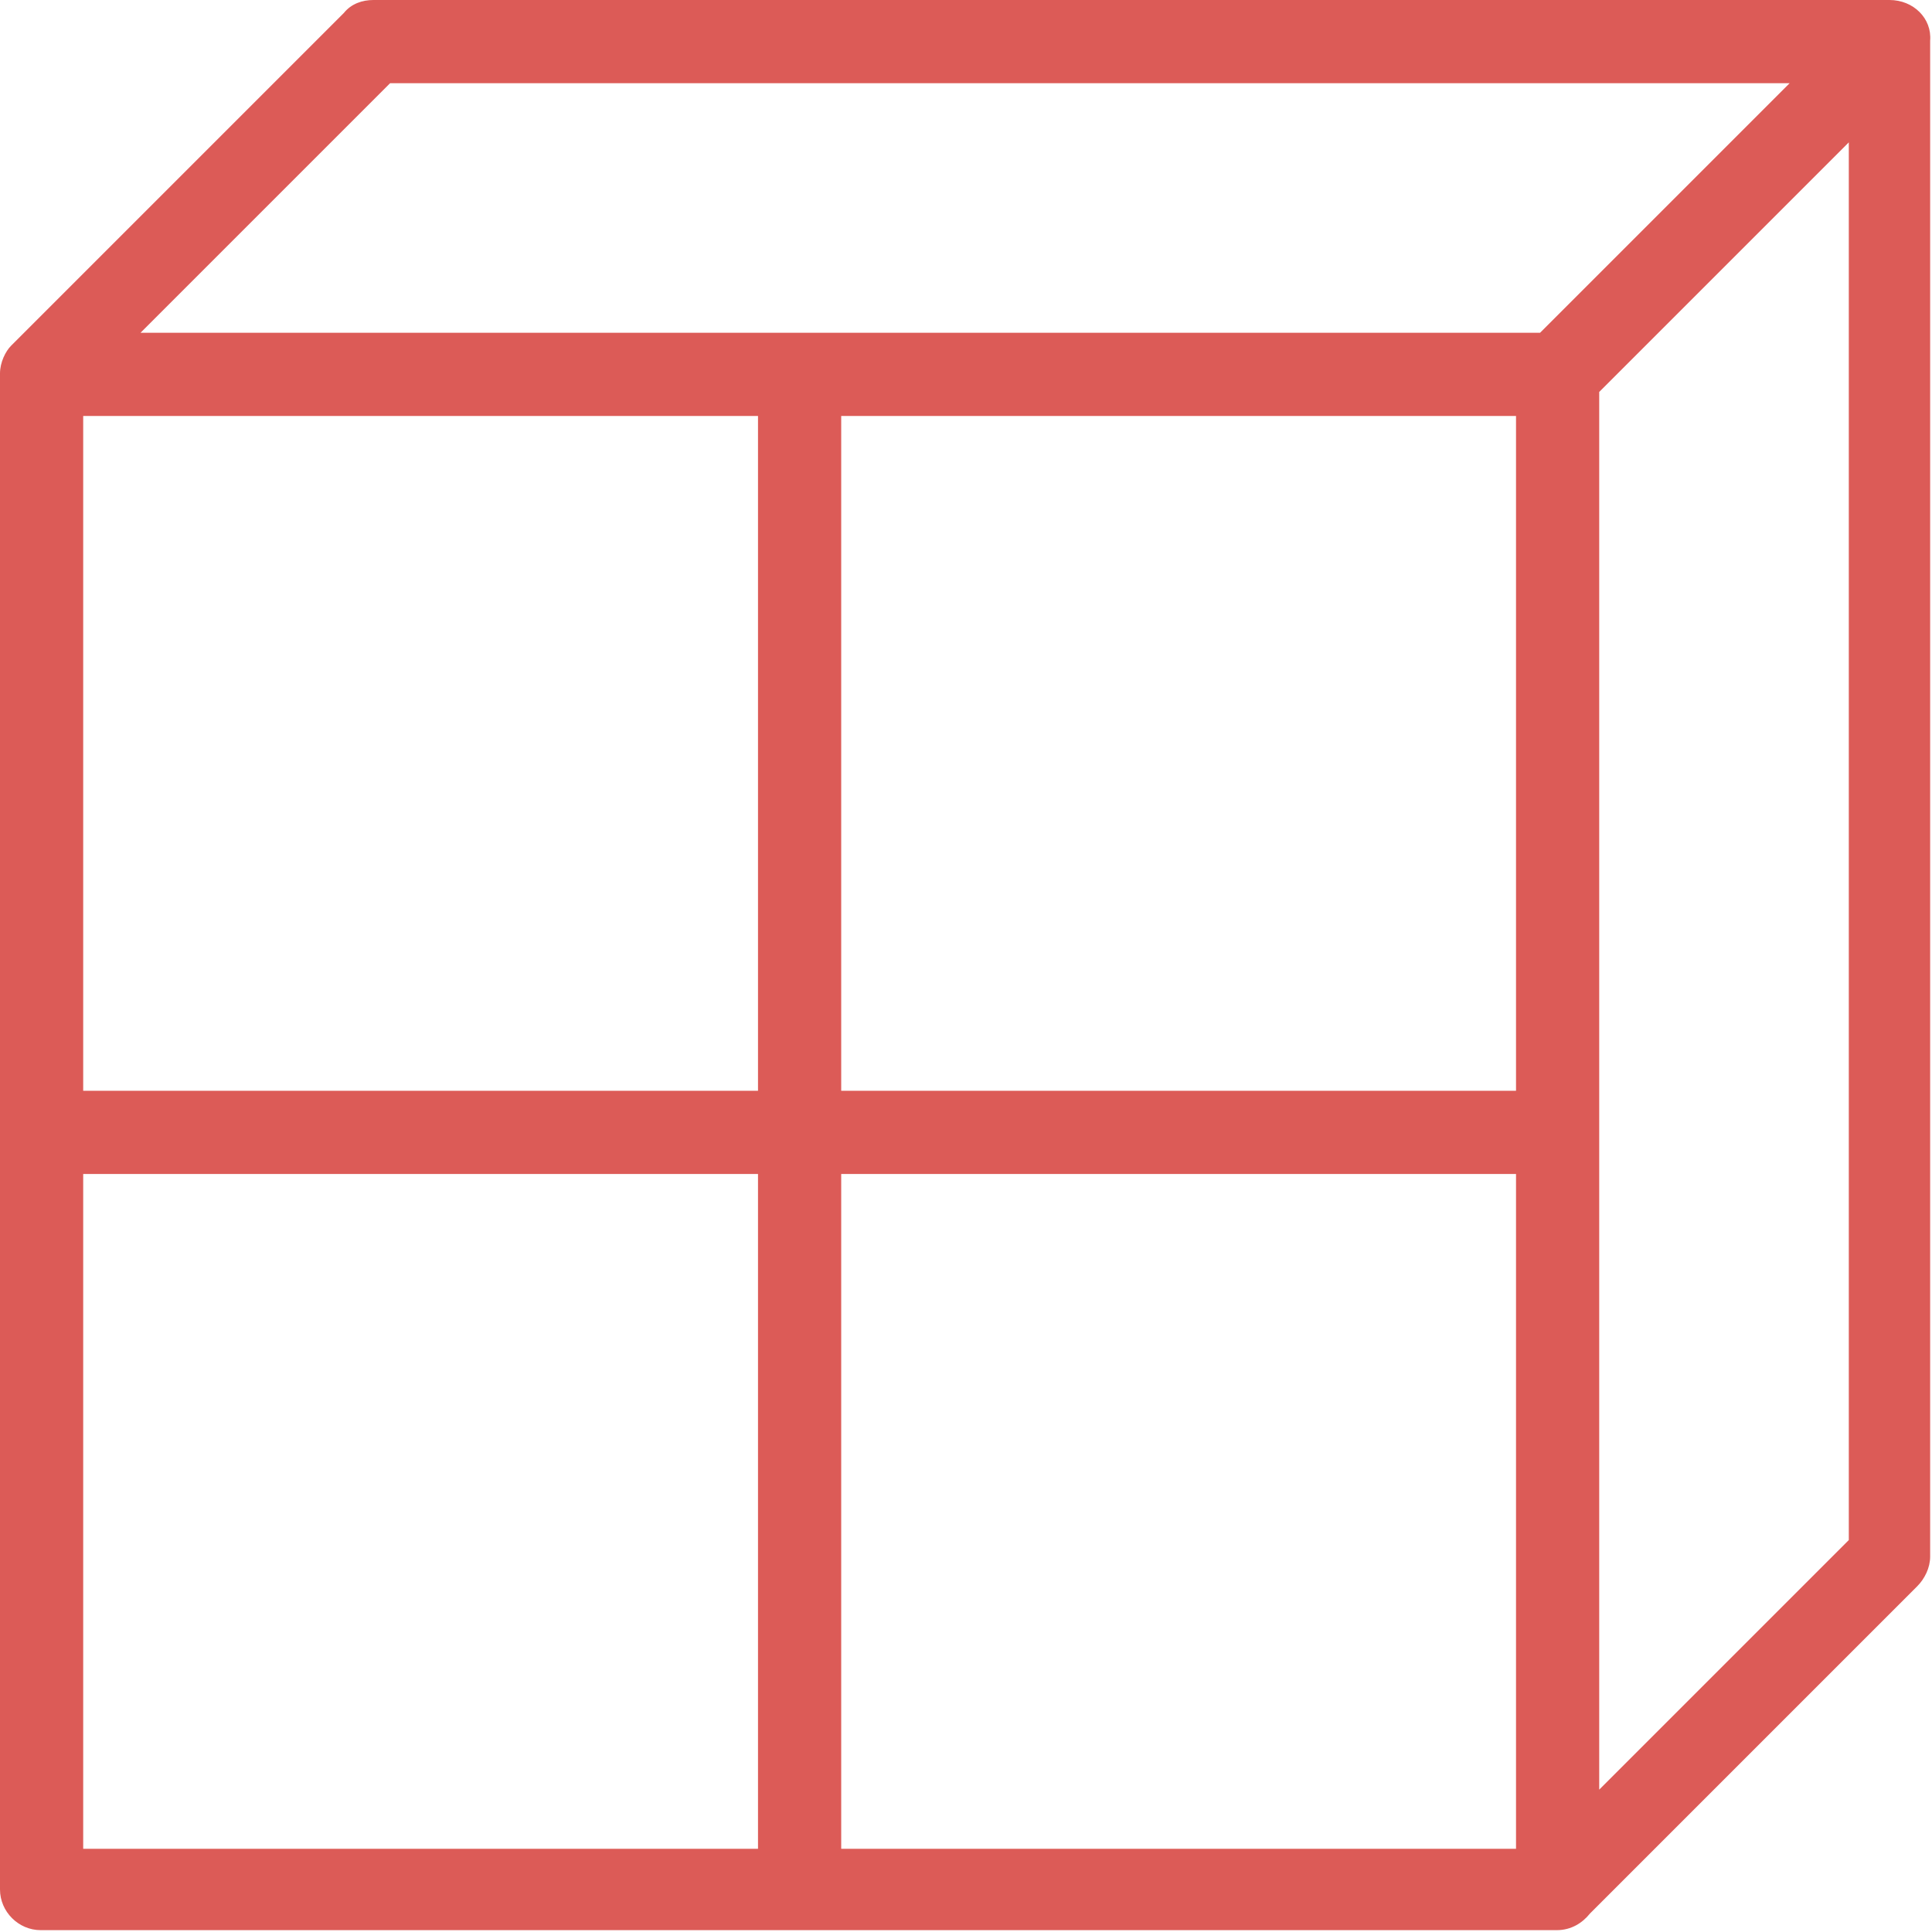
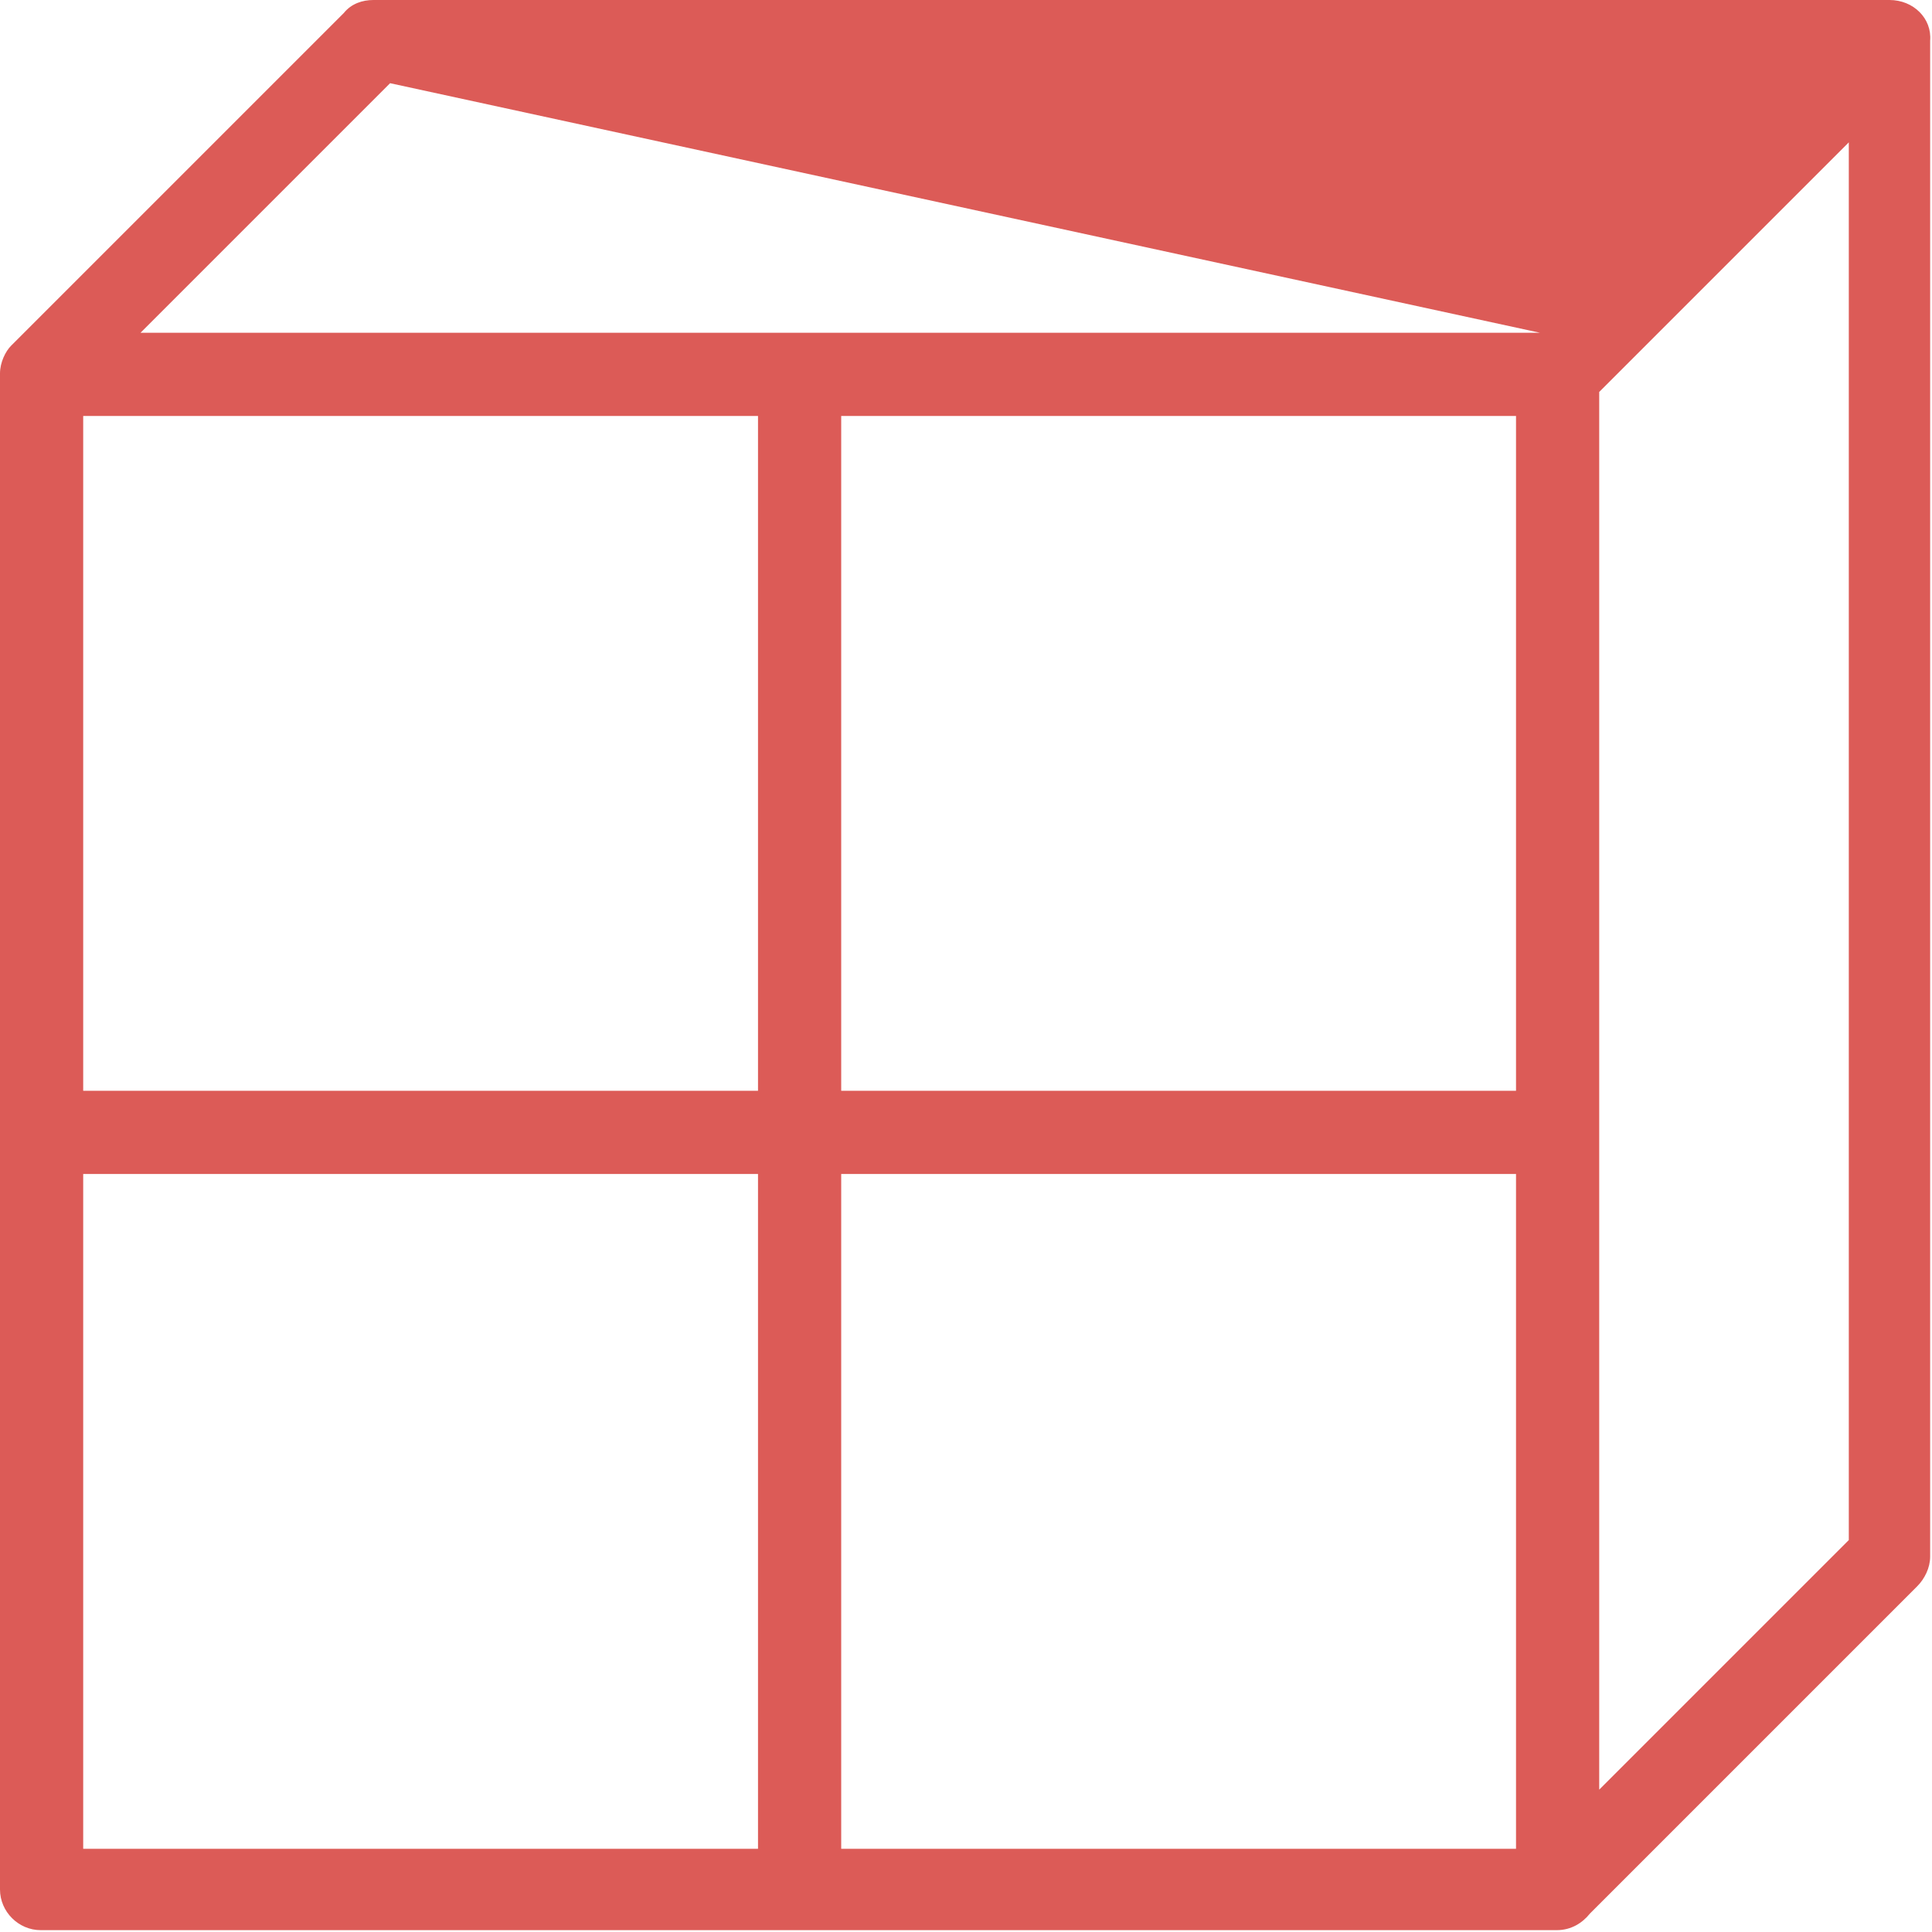
<svg xmlns="http://www.w3.org/2000/svg" version="1.1" id="Ebene_1" x="0px" y="0px" viewBox="0 0 104.5 104.5" style="enable-background:new 0 0 104.5 104.5;" xml:space="preserve">
  <style type="text/css">
	.st0{fill:#DC5B57;}
</style>
-   <path class="st0" d="M102.2,0h-82c-0.6,0-1.2,0.2-1.6,0.7l-18,18l0,0C0.3,19,0,19.6,0,20.2v82c0,1.2,1,2.2,2.2,2.2h82  c0.8,0,1.4-0.4,1.8-0.9l17.7-17.7c0.4-0.4,0.7-1,0.7-1.6v-82C104.5,1,103.5,0,102.2,0z M41,100H4.5V63.5H41V100z M41,59H4.5V22.5H41  V59z M82,100H45.5V63.5H82V100z M82,59H45.5V22.5H82V59z M83.3,18H7.6L21.1,4.5h75.7L83.3,18z M100,83.3L86.5,96.8V21.2L100,7.7  V83.3z" />
+   <path class="st0" d="M102.2,0h-82c-0.6,0-1.2,0.2-1.6,0.7l-18,18l0,0C0.3,19,0,19.6,0,20.2v82c0,1.2,1,2.2,2.2,2.2h82  c0.8,0,1.4-0.4,1.8-0.9l17.7-17.7c0.4-0.4,0.7-1,0.7-1.6v-82C104.5,1,103.5,0,102.2,0z M41,100H4.5V63.5H41V100z M41,59H4.5V22.5H41  V59z M82,100H45.5V63.5H82V100z M82,59H45.5V22.5H82V59z M83.3,18H7.6L21.1,4.5L83.3,18z M100,83.3L86.5,96.8V21.2L100,7.7  V83.3z" />
</svg>